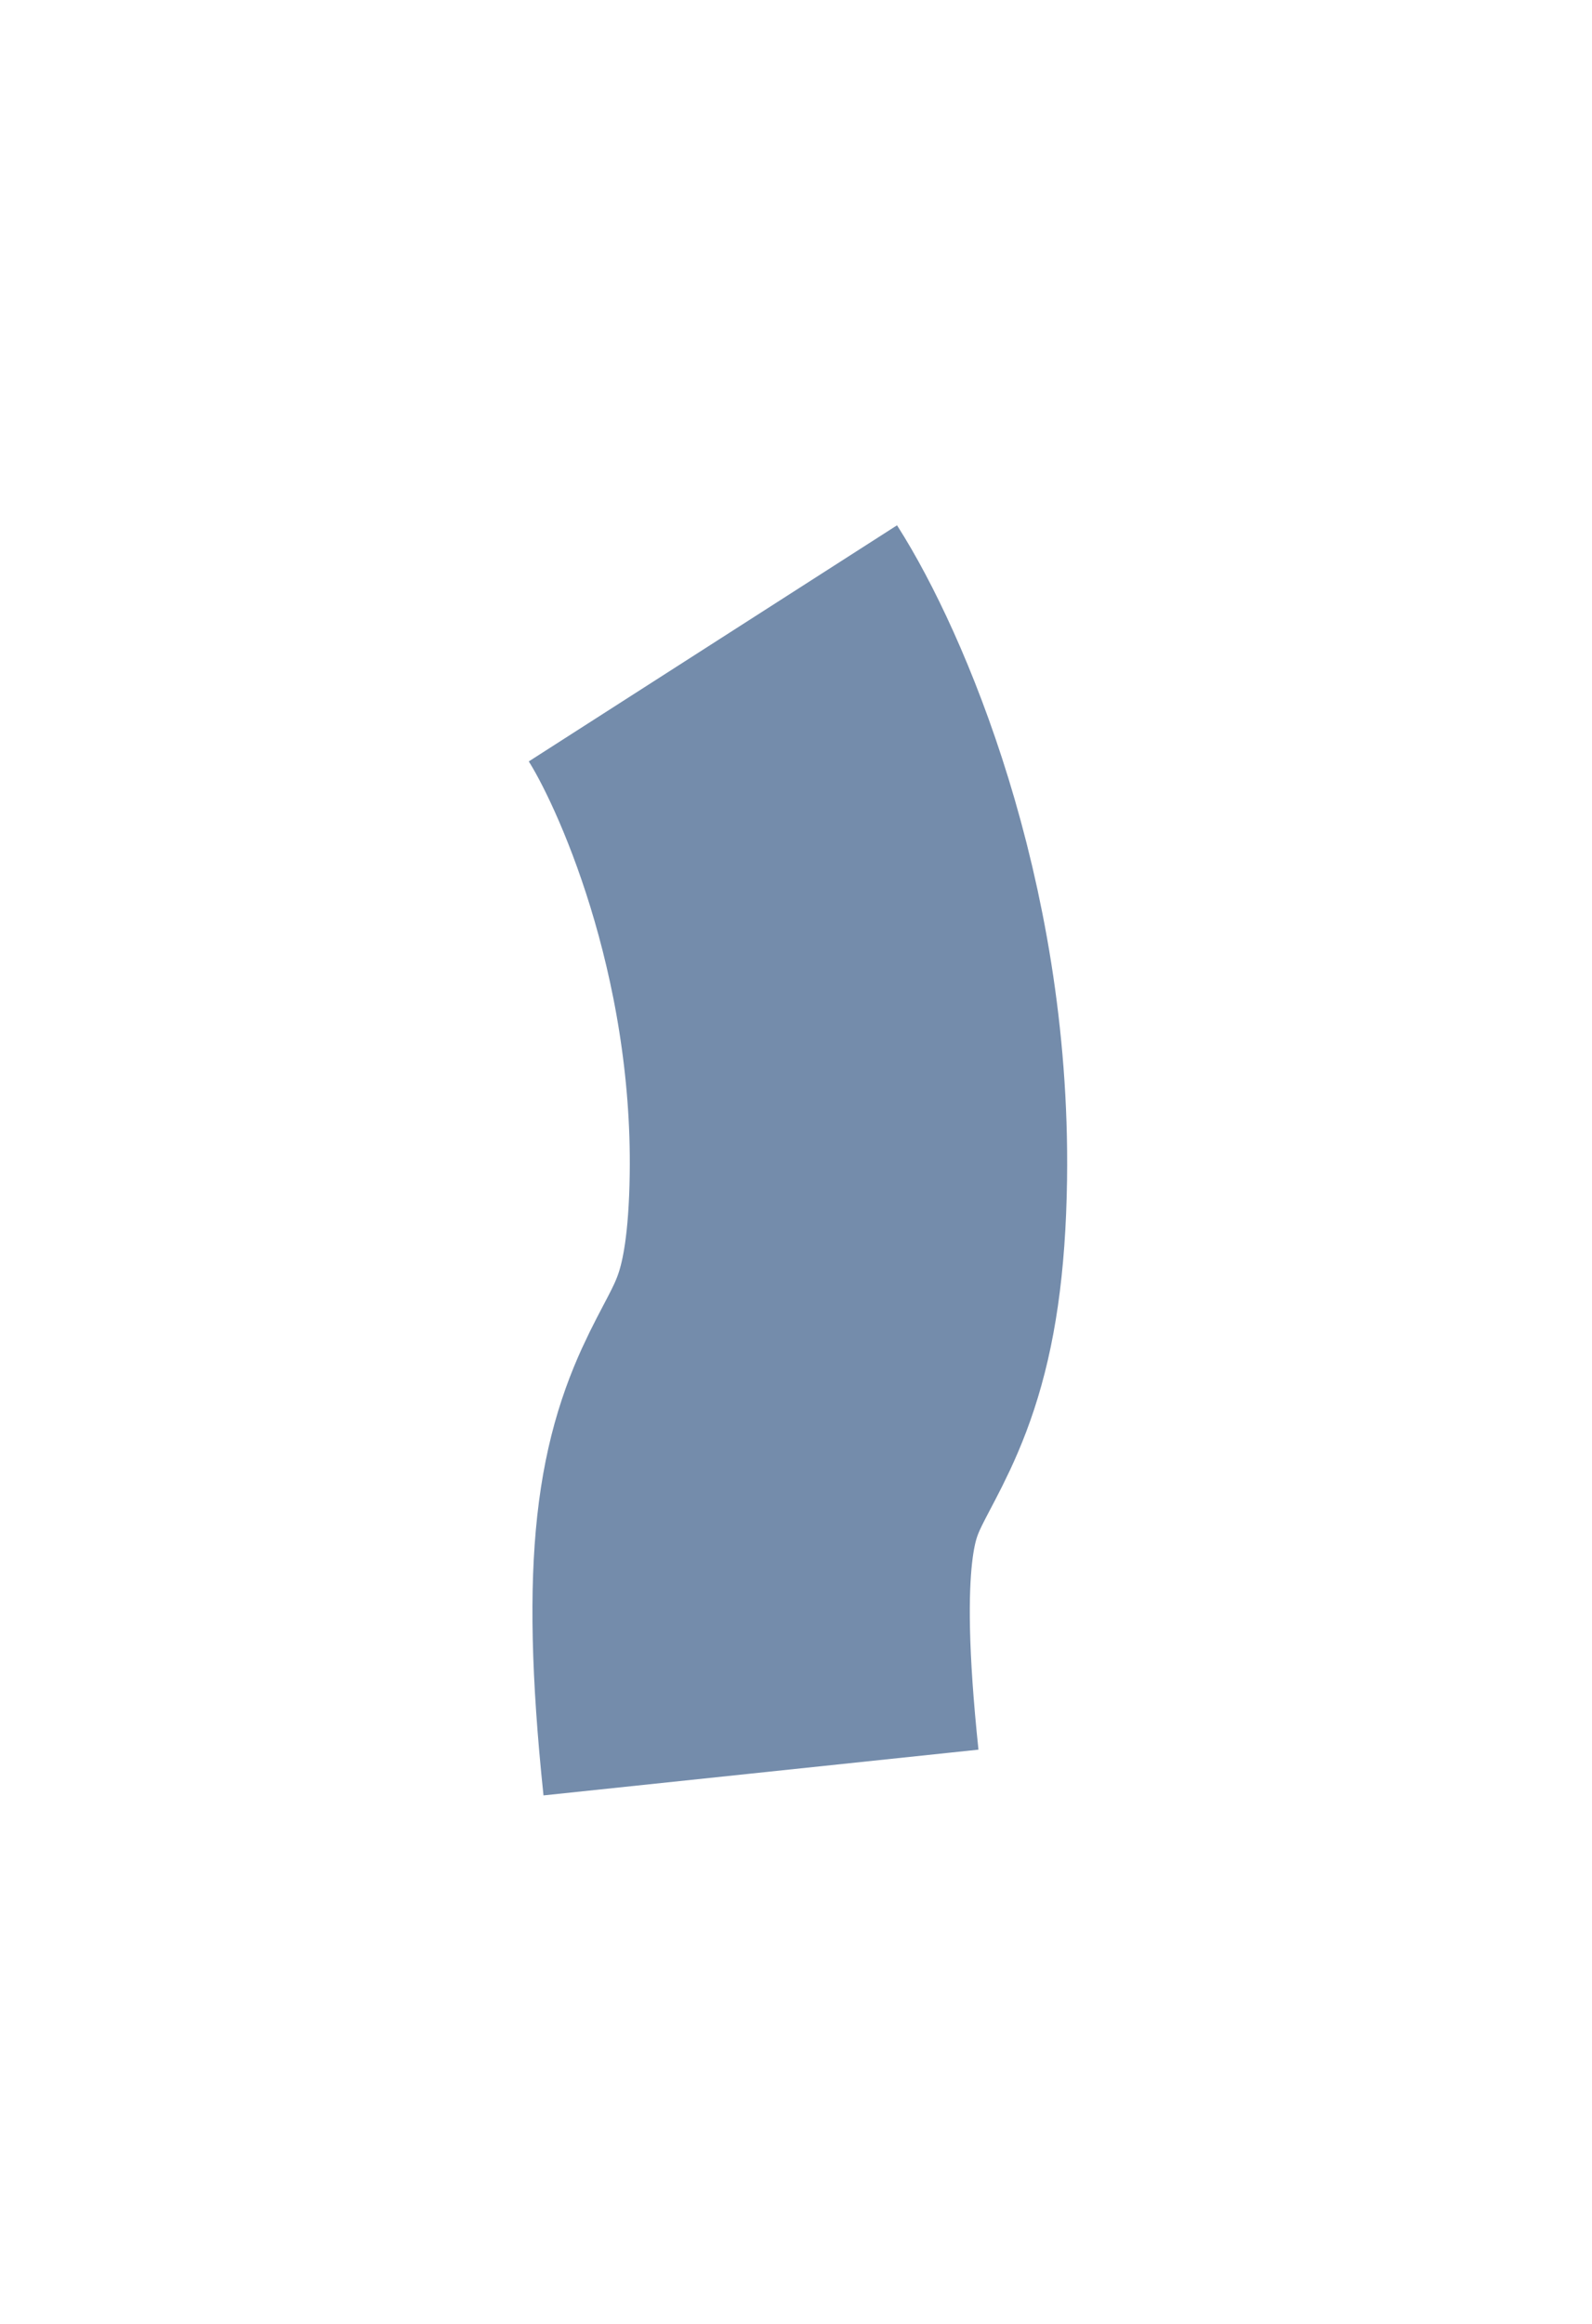
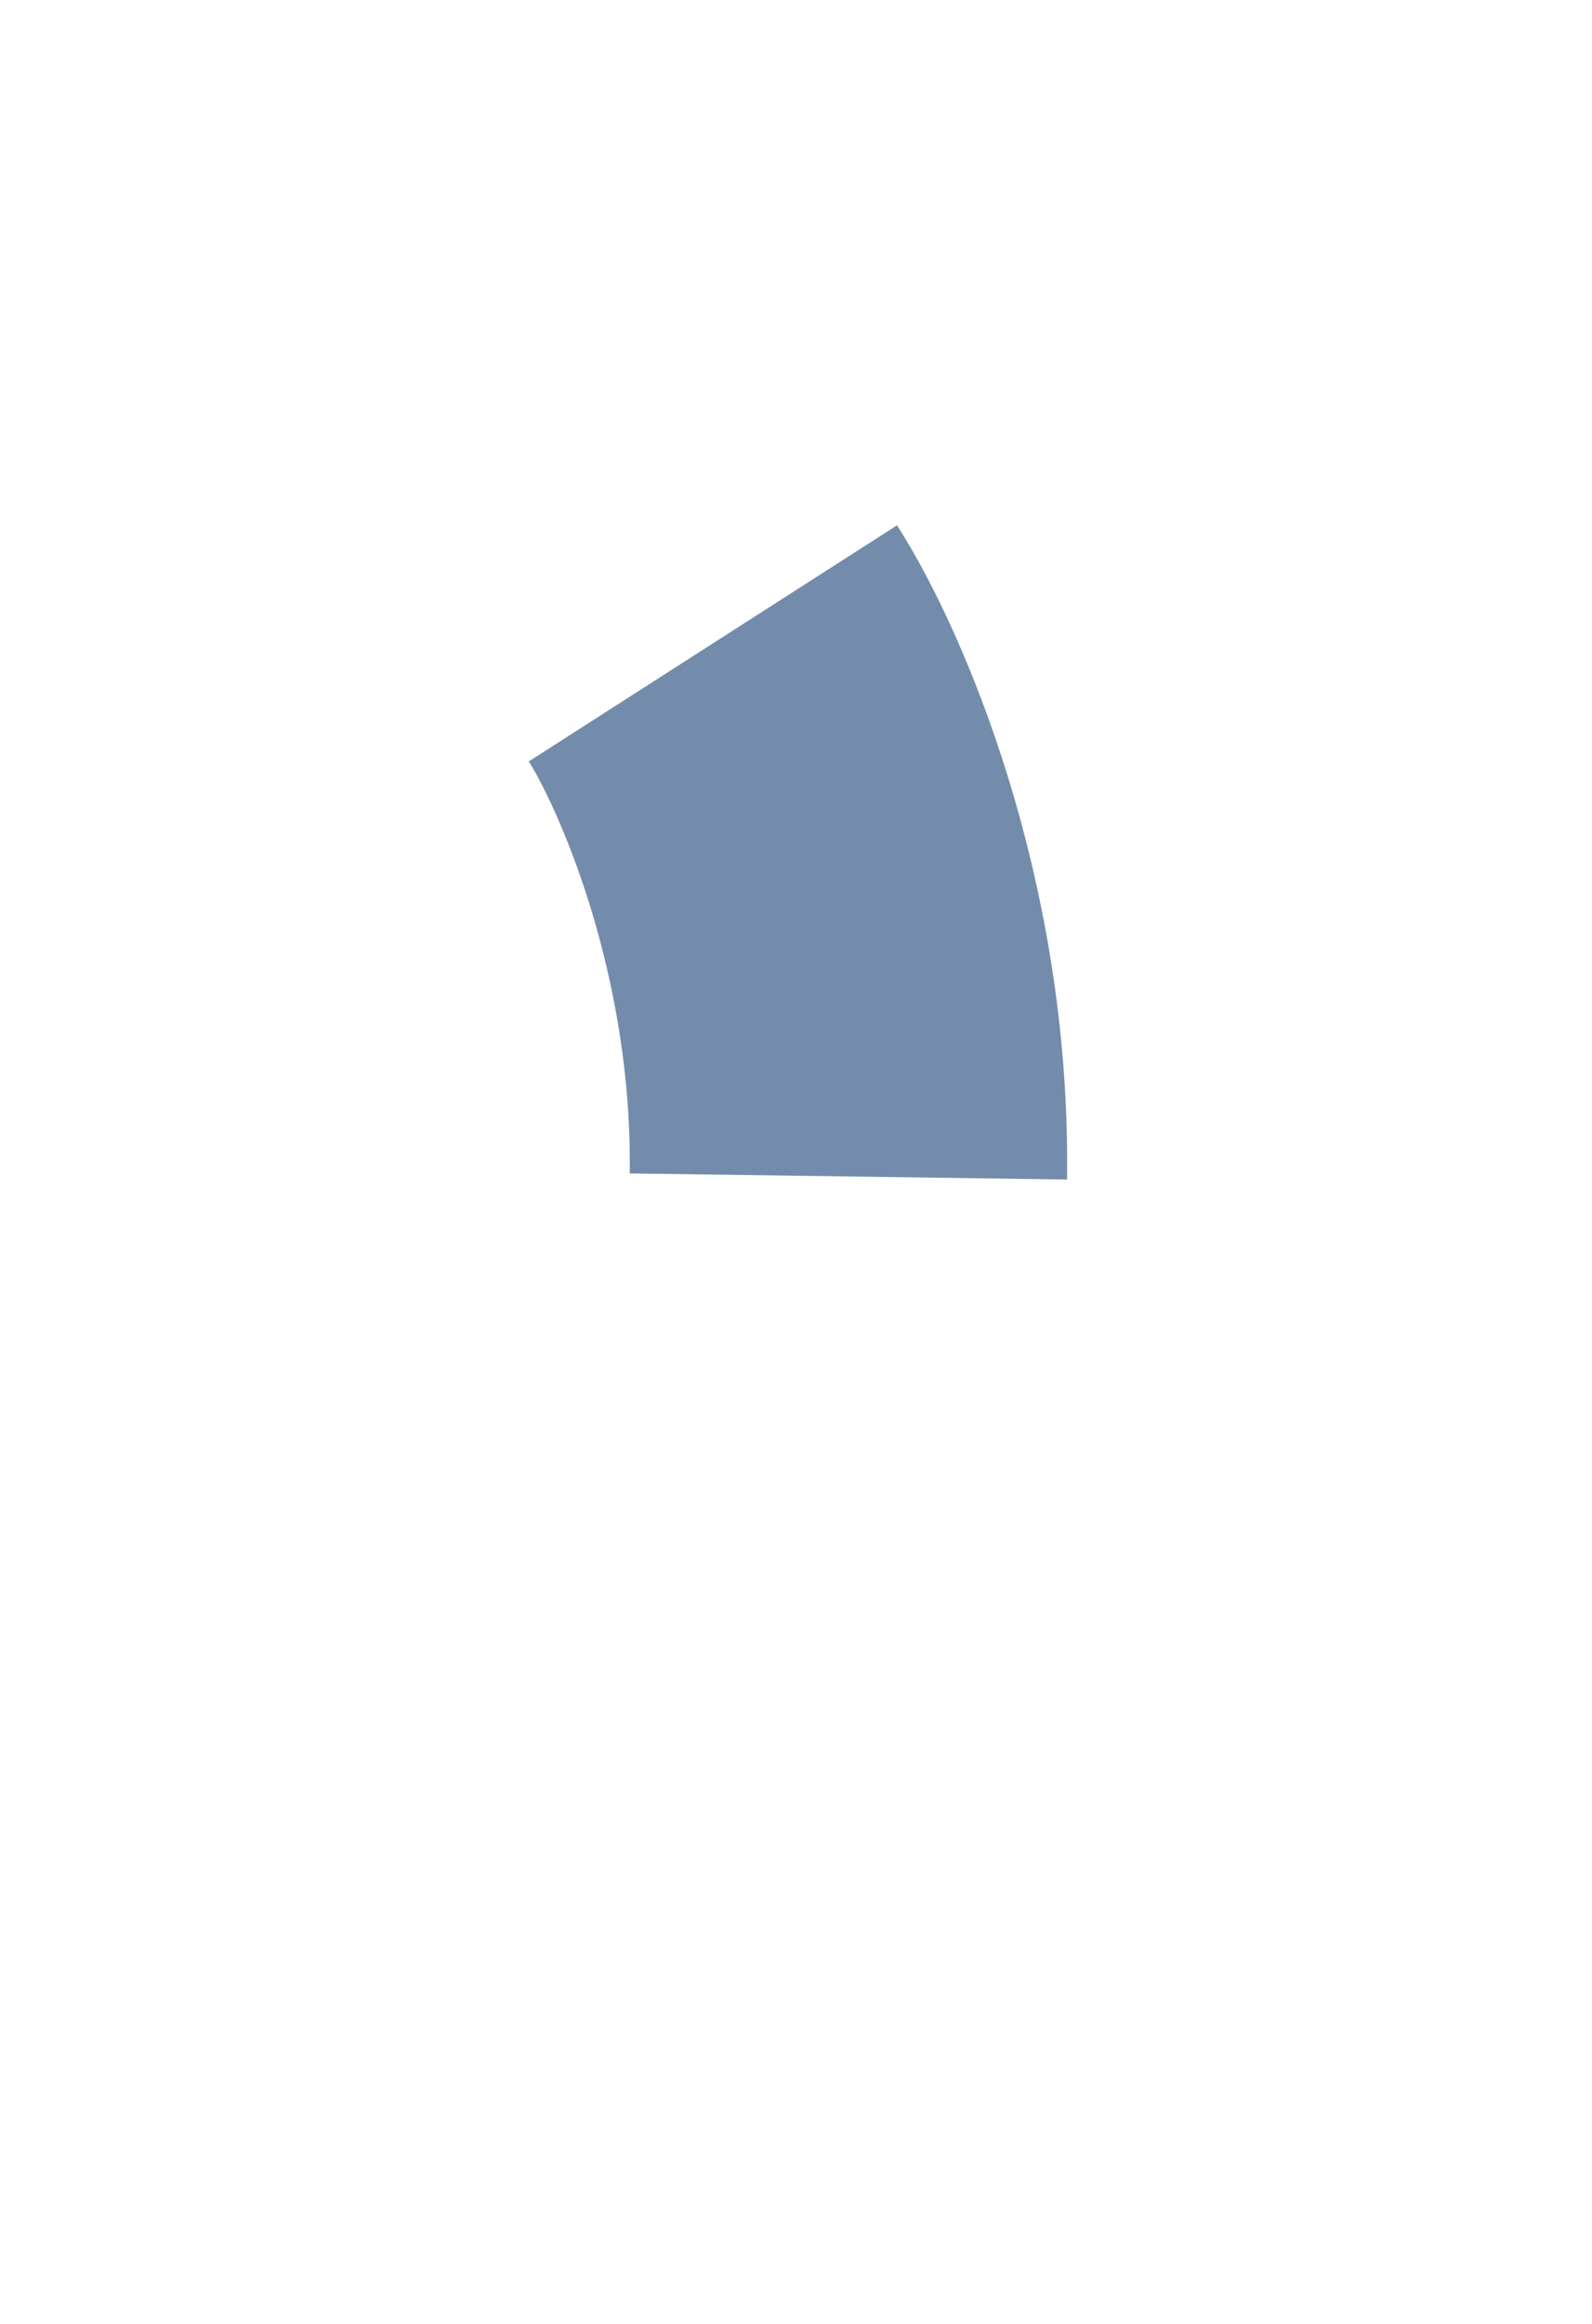
<svg xmlns="http://www.w3.org/2000/svg" width="364" height="531" viewBox="0 0 364 531" fill="none">
  <g filter="url(#filter0_f_32_10)">
-     <path d="M163 147C173.659 163.636 194.777 211.289 193.978 268.81C192.979 340.711 163.5 305.184 173.992 405" stroke="#748CAB" stroke-width="100" />
+     <path d="M163 147C173.659 163.636 194.777 211.289 193.978 268.81" stroke="#748CAB" stroke-width="100" />
  </g>
  <defs>
    <filter id="filter0_f_32_10" x="0.9" y="0.026" width="363.1" height="530.201" filterUnits="userSpaceOnUse" color-interpolation-filters="sRGB">
      <feFlood flood-opacity="0" result="BackgroundImageFix" />
      <feBlend mode="normal" in="SourceGraphic" in2="BackgroundImageFix" result="shape" />
      <feGaussianBlur stdDeviation="60" result="effect1_foregroundBlur_32_10" />
    </filter>
  </defs>
</svg>